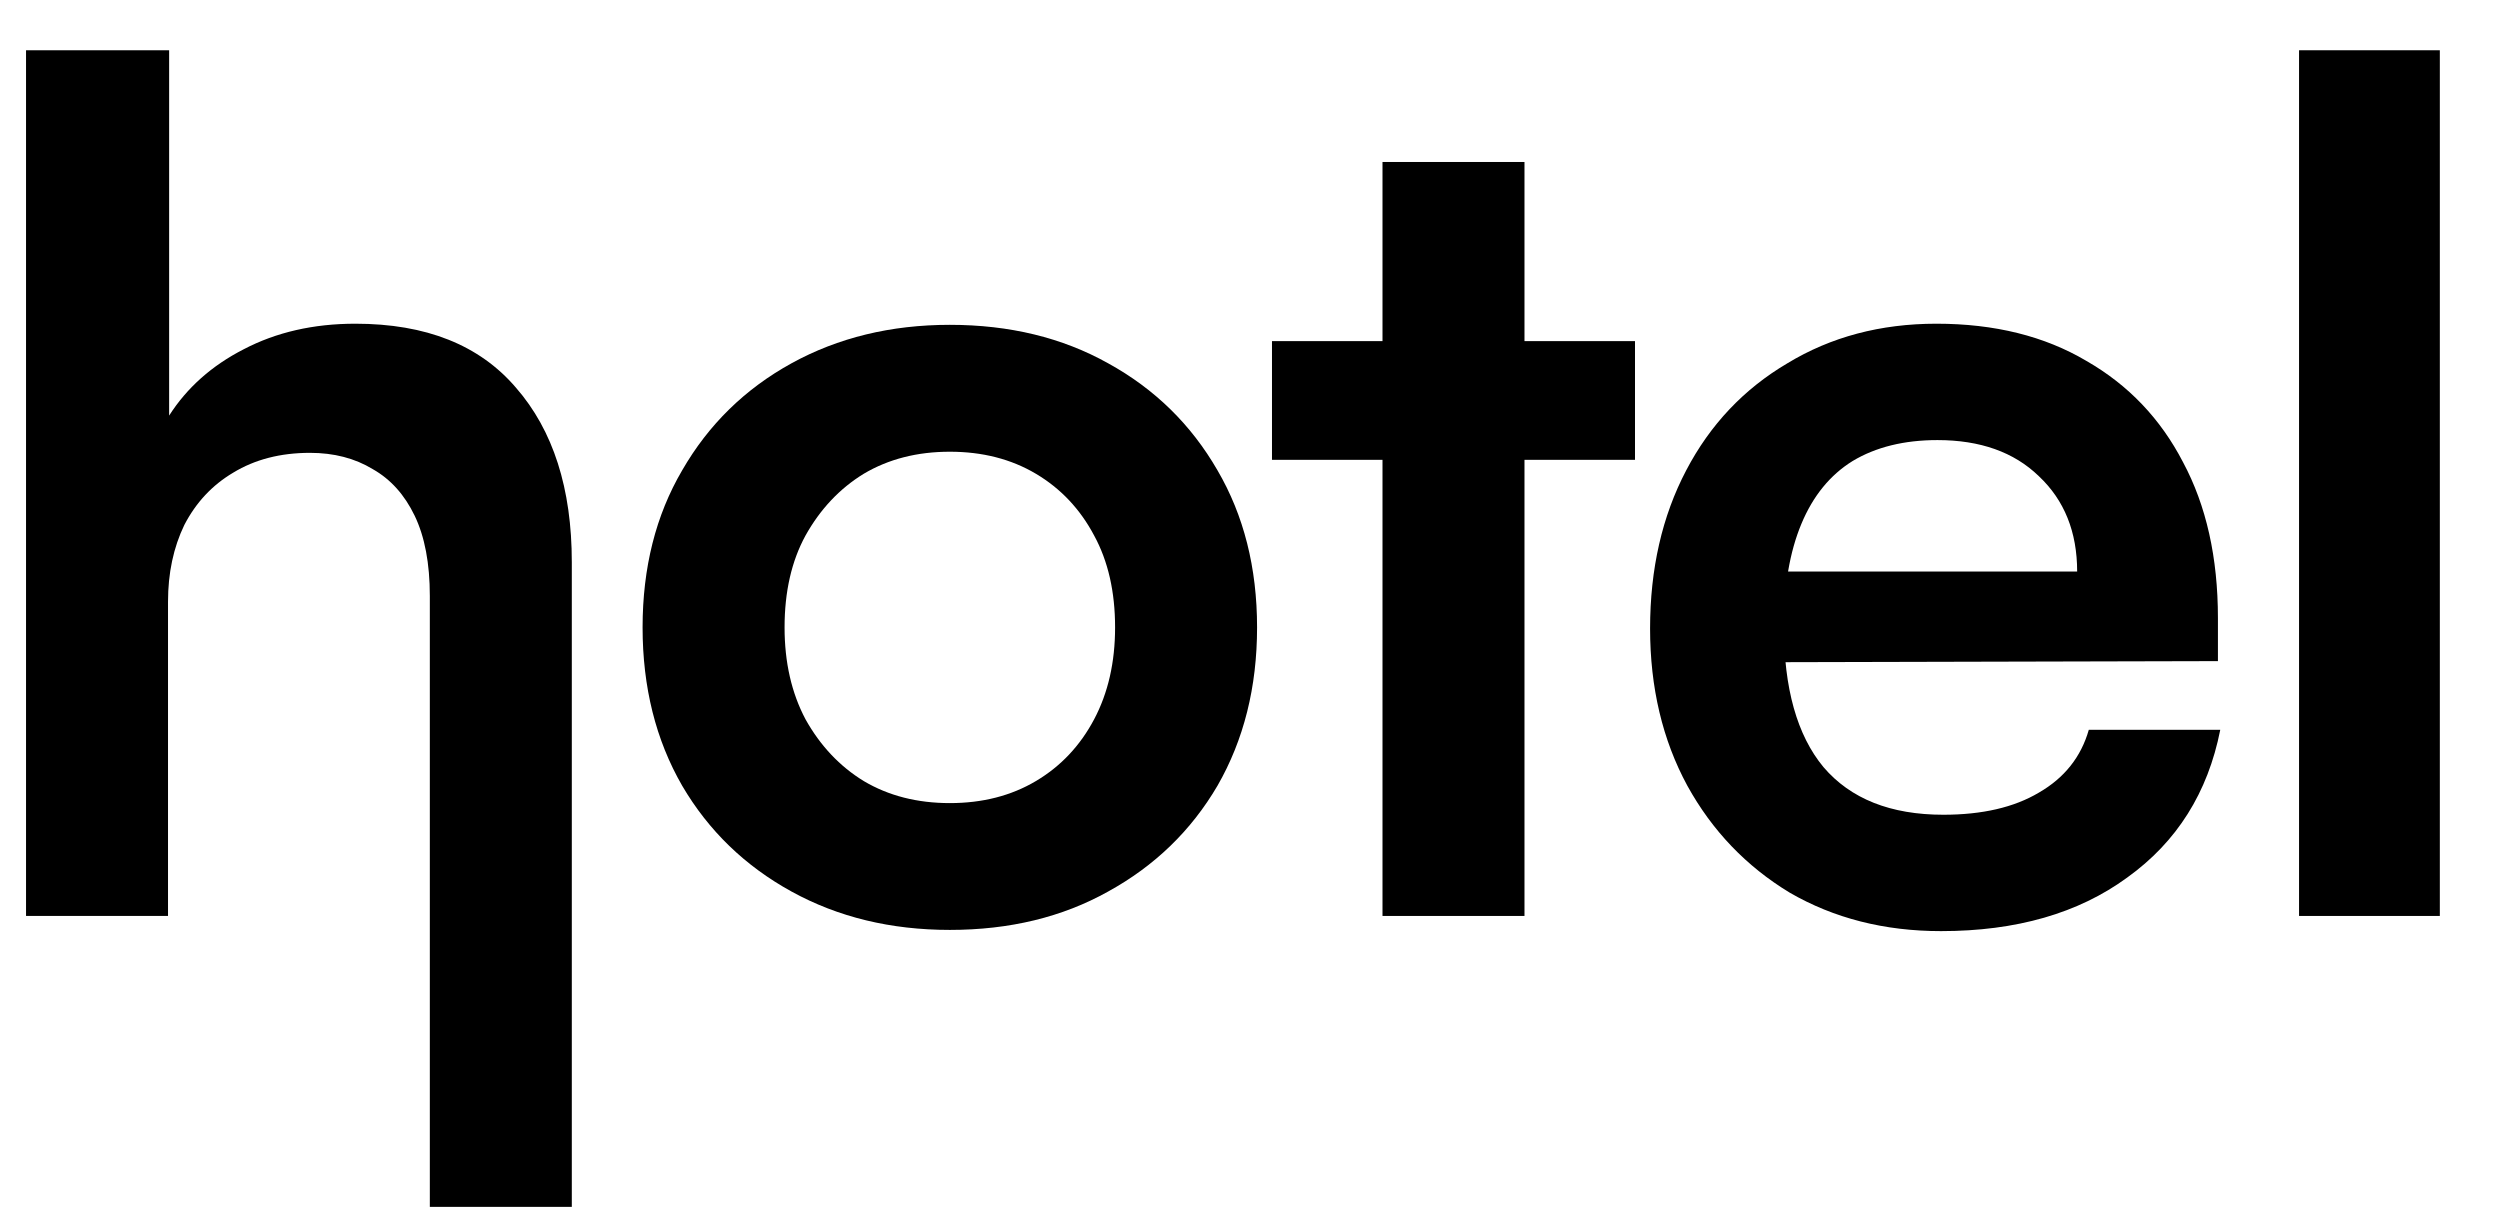
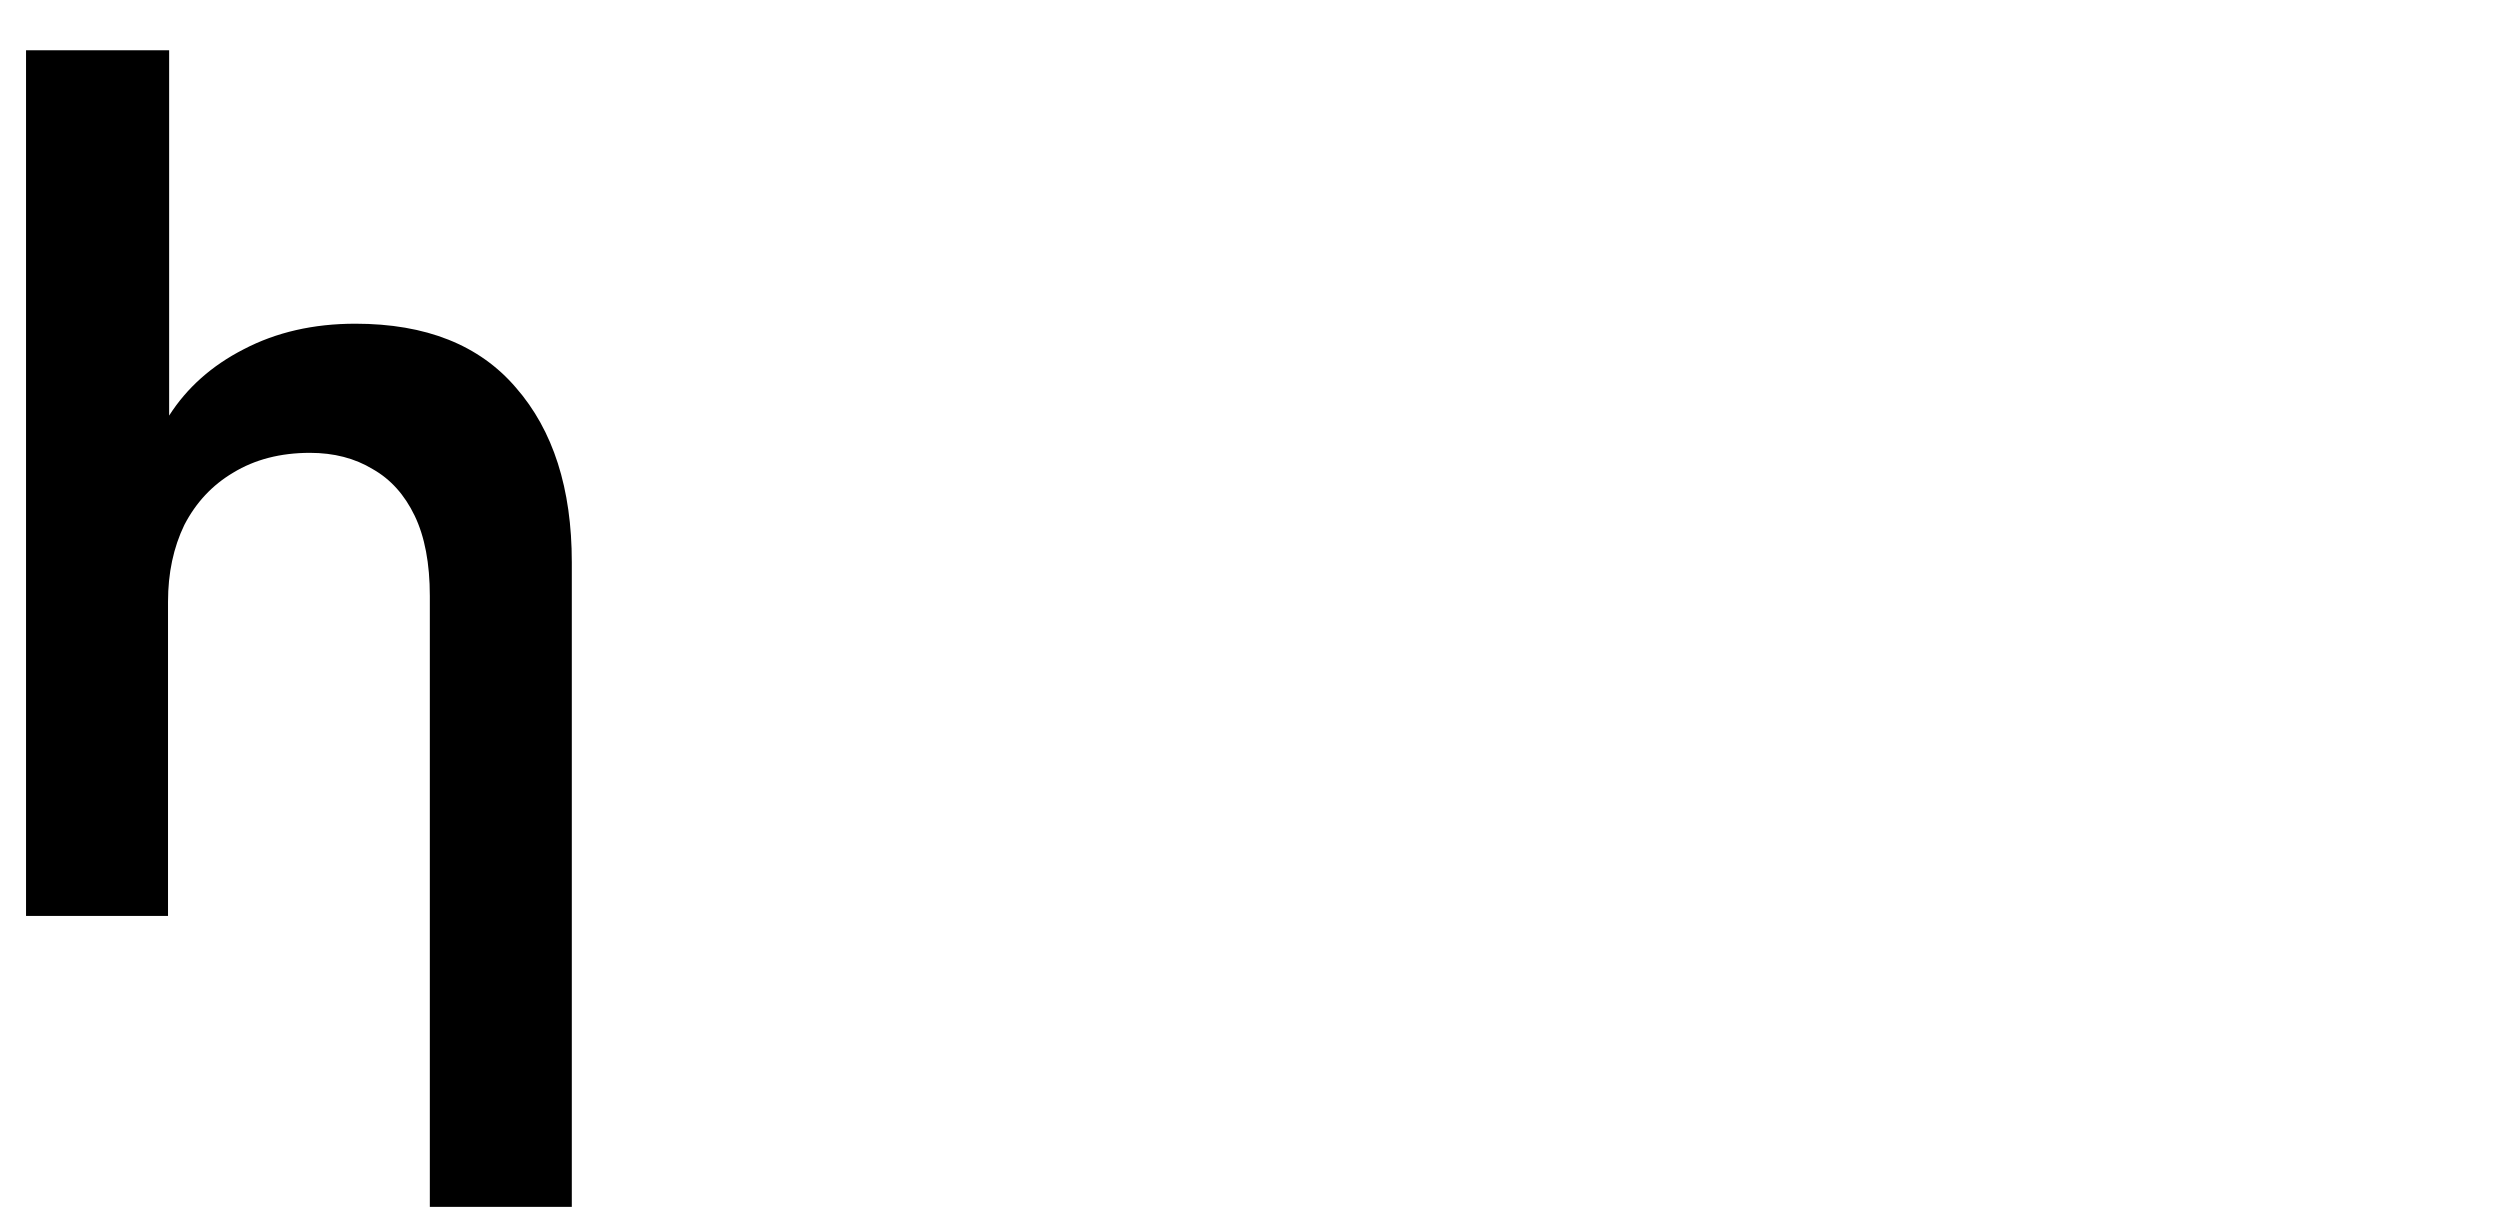
<svg xmlns="http://www.w3.org/2000/svg" width="29" height="14" viewBox="0 0 29 14" fill="#000000">
  <path d="M1.949 10.625H0.302V0.583H1.962V4.821C2.169 4.497 2.457 4.241 2.826 4.052C3.204 3.854 3.636 3.755 4.122 3.755C4.941 3.755 5.562 4.002 5.985 4.497C6.417 4.992 6.633 5.667 6.633 6.522V14H4.986V6.913C4.986 6.536 4.927 6.225 4.81 5.982C4.693 5.739 4.531 5.559 4.324 5.442C4.117 5.316 3.874 5.253 3.595 5.253C3.253 5.253 2.956 5.33 2.705 5.483C2.462 5.627 2.273 5.829 2.138 6.09C2.012 6.351 1.949 6.648 1.949 6.981V10.625Z" />
-   <path d="M7.454 7.278C7.454 6.585 7.607 5.978 7.913 5.456C8.219 4.925 8.642 4.511 9.182 4.214C9.722 3.917 10.334 3.768 11.018 3.768C11.711 3.768 12.323 3.917 12.854 4.214C13.394 4.511 13.817 4.925 14.123 5.456C14.428 5.978 14.582 6.585 14.582 7.278C14.582 7.971 14.428 8.583 14.123 9.114C13.817 9.636 13.394 10.045 12.854 10.342C12.323 10.639 11.711 10.787 11.018 10.787C10.334 10.787 9.722 10.639 9.182 10.342C8.642 10.045 8.219 9.636 7.913 9.114C7.607 8.583 7.454 7.971 7.454 7.278ZM9.101 7.278C9.101 7.683 9.182 8.038 9.344 8.344C9.515 8.65 9.74 8.889 10.019 9.06C10.307 9.231 10.64 9.316 11.018 9.316C11.396 9.316 11.729 9.231 12.017 9.06C12.305 8.889 12.53 8.65 12.692 8.344C12.854 8.038 12.935 7.683 12.935 7.278C12.935 6.864 12.854 6.509 12.692 6.212C12.53 5.906 12.305 5.667 12.017 5.496C11.729 5.325 11.396 5.24 11.018 5.24C10.64 5.24 10.307 5.325 10.019 5.496C9.74 5.667 9.515 5.906 9.344 6.212C9.182 6.509 9.101 6.864 9.101 7.278Z" />
-   <path d="M14.755 3.957H18.966V5.334H14.755V3.957ZM17.684 10.625H16.037V1.879H17.684V10.625Z" />
-   <path d="M22.516 10.801C21.859 10.801 21.274 10.652 20.761 10.355C20.257 10.05 19.861 9.636 19.573 9.114C19.285 8.583 19.141 7.975 19.141 7.291C19.141 6.599 19.281 5.987 19.56 5.456C19.838 4.925 20.23 4.511 20.734 4.214C21.238 3.908 21.814 3.755 22.462 3.755C23.137 3.755 23.717 3.899 24.203 4.187C24.689 4.466 25.062 4.857 25.323 5.361C25.593 5.865 25.728 6.468 25.728 7.17V7.669L20.005 7.683L20.032 6.63H24.095C24.095 6.171 23.947 5.802 23.65 5.523C23.362 5.244 22.97 5.105 22.475 5.105C22.088 5.105 21.76 5.186 21.49 5.348C21.229 5.51 21.031 5.753 20.896 6.077C20.761 6.401 20.693 6.797 20.693 7.264C20.693 7.984 20.846 8.529 21.152 8.898C21.467 9.267 21.931 9.451 22.543 9.451C22.993 9.451 23.362 9.366 23.65 9.195C23.947 9.024 24.14 8.781 24.23 8.466H25.755C25.611 9.195 25.252 9.766 24.675 10.18C24.109 10.594 23.389 10.801 22.516 10.801Z" />
-   <path d="M28.302 10.625H26.669V0.583H28.302V10.625Z" />
</svg>